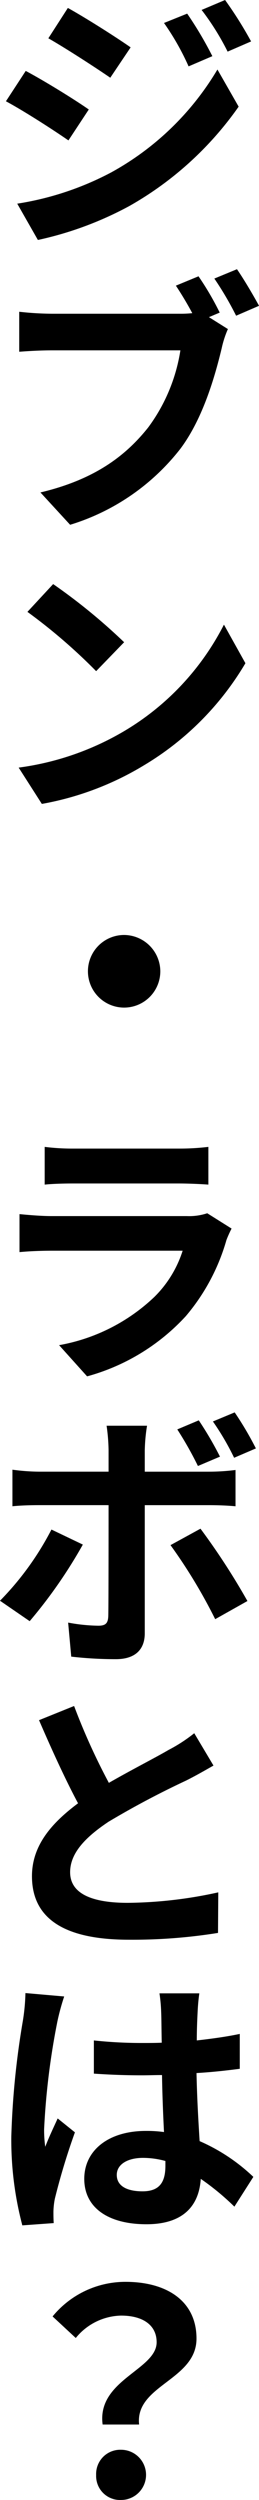
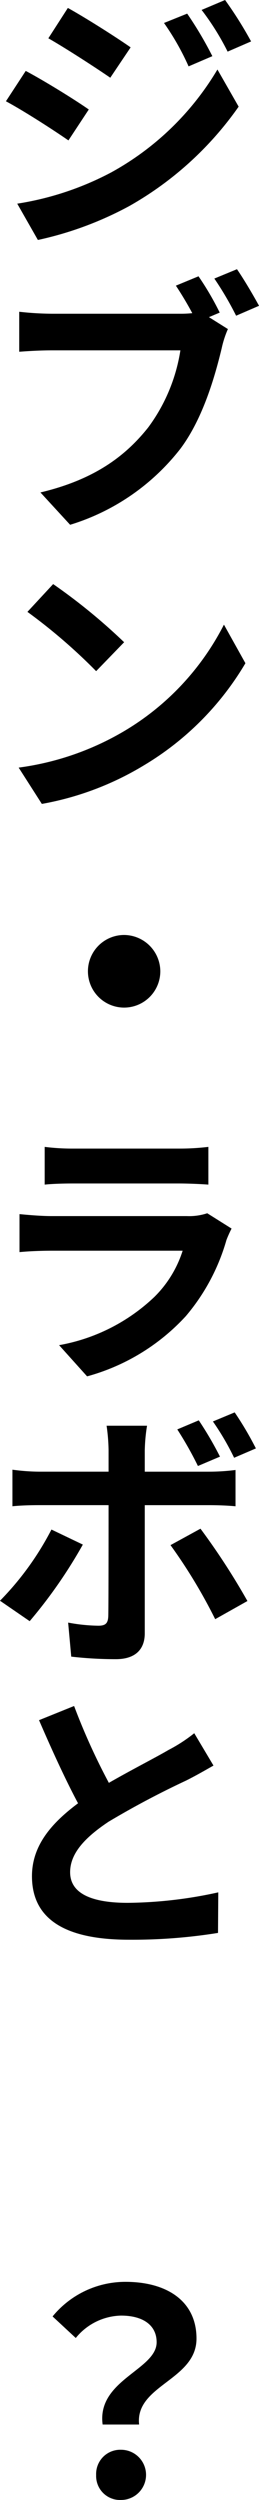
<svg xmlns="http://www.w3.org/2000/svg" id="グループ_860" data-name="グループ 860" width="27.479" height="264.389" viewBox="0 0 27.479 264.389">
  <defs>
    <clipPath id="clip-path">
      <rect id="長方形_1102" data-name="長方形 1102" width="27.479" height="264.389" fill="none" />
    </clipPath>
  </defs>
  <g id="グループ_859" data-name="グループ 859" clip-path="url(#clip-path)">
    <path id="パス_4108" data-name="パス 4108" d="M9.419,11.58,7.26,14.85C5.61,13.71,2.579,11.76.63,10.71L2.73,7.5c1.979,1.05,5.189,3.029,6.689,4.08m2.311,6.69A29.725,29.725,0,0,0,23.069,7.35l2.25,3.929a35.454,35.454,0,0,1-11.579,10.5,36.589,36.589,0,0,1-9.72,3.6l-2.191-3.84a31.729,31.729,0,0,0,9.9-3.269M13.86,5.01,11.7,8.22C10.079,7.109,7.02,5.13,5.13,4.05L7.2.84c1.95,1.08,5.16,3.12,6.66,4.17m8.669.93-2.52,1.08A26.932,26.932,0,0,0,17.4,2.43l2.46-.989a39.246,39.246,0,0,1,2.67,4.5m4.11-1.56-2.49,1.08a27.035,27.035,0,0,0-2.76-4.41L23.879,0a41.352,41.352,0,0,1,2.76,4.38" />
    <path id="パス_4109" data-name="パス 4109" d="M23.309,33.06l-1.14.48,2.01,1.26a10.691,10.691,0,0,0-.66,2.04c-.689,2.85-1.95,7.38-4.38,10.619A23.547,23.547,0,0,1,7.44,55.5l-3.15-3.42c5.82-1.38,9.088-3.929,11.429-6.869a18.419,18.419,0,0,0,3.42-8.16H5.52c-1.35,0-2.7.09-3.48.15V32.97a32.836,32.836,0,0,0,3.48.21h13.5a12.1,12.1,0,0,0,1.38-.06c-.51-.96-1.141-2.009-1.739-2.91l2.4-.99a30.405,30.405,0,0,1,2.25,3.84m4.17-.72-2.43,1.05a33.856,33.856,0,0,0-2.31-3.93l2.4-.99c.75,1.08,1.77,2.82,2.34,3.87" />
    <path id="パス_4110" data-name="パス 4110" d="M13.139,77.34a27.744,27.744,0,0,0,10.62-11.28l2.279,4.08a30.868,30.868,0,0,1-10.769,10.8A31.615,31.615,0,0,1,4.44,85.02L1.98,81.18a29.684,29.684,0,0,0,11.159-3.84m.03-9.42L10.2,70.98a58.718,58.718,0,0,0-7.29-6.27L5.64,61.771a61.575,61.575,0,0,1,7.529,6.149" />
    <path id="パス_4111" data-name="パス 4111" d="M17.009,102.72a3.84,3.84,0,1,1-3.84-3.84,3.867,3.867,0,0,1,3.84,3.84" />
    <path id="パス_4112" data-name="パス 4112" d="M24.028,131.13a21.555,21.555,0,0,1-4.32,8.069A22.155,22.155,0,0,1,9.24,145.56l-2.971-3.3a19.644,19.644,0,0,0,10.109-5.1,11.947,11.947,0,0,0,3-4.889H5.458c-.718,0-2.189.03-3.389.15V128.4c1.2.12,2.461.21,3.389.21H19.83a6.093,6.093,0,0,0,2.158-.3l2.581,1.62a12.769,12.769,0,0,0-.541,1.2M7.769,121.47H18.99a25.652,25.652,0,0,0,3.118-.18v3.991c-.778-.061-2.158-.121-3.179-.121H7.769c-.93,0-2.19.03-3.029.121V121.29a23.505,23.505,0,0,0,3.029.18" />
    <path id="パス_4113" data-name="パス 4113" d="M3.149,171.45,0,169.289a31.011,31.011,0,0,0,5.459-7.529l3.33,1.59a51.2,51.2,0,0,1-5.64,8.1m12.21-18.12v2.31h6.749a22.481,22.481,0,0,0,2.88-.18v3.84c-.9-.09-2.04-.12-2.85-.12H15.359v13.56c0,1.679-.99,2.729-3.061,2.729a41.283,41.283,0,0,1-4.739-.269l-.33-3.6a18.443,18.443,0,0,0,3.21.33c.779,0,1.02-.271,1.05-1.021.03-1.109.03-10.319.03-11.7v-.03H4.139c-.87,0-2.01.03-2.82.12v-3.87a21.887,21.887,0,0,0,2.82.21h7.38v-2.31a19.844,19.844,0,0,0-.21-2.549H15.6a18.48,18.48,0,0,0-.239,2.549m10.89,15.99-3.42,1.92a55.719,55.719,0,0,0-4.741-7.831l3.18-1.739a72.878,72.878,0,0,1,4.981,7.65m-2.911-15.27L21,155.04a37.839,37.839,0,0,0-2.191-3.87l2.28-.96a36.462,36.462,0,0,1,2.25,3.84m3.81-.87-2.31.99a27.459,27.459,0,0,0-2.25-3.84l2.31-.96a34.876,34.876,0,0,1,2.25,3.81" />
    <path id="パス_4114" data-name="パス 4114" d="M11.549,188.55c2.4-1.38,4.95-2.67,6.33-3.479a16.577,16.577,0,0,0,2.73-1.771l2.04,3.42c-.9.51-1.83,1.05-2.91,1.59a92.386,92.386,0,0,0-8.219,4.349c-2.431,1.62-4.08,3.3-4.08,5.34,0,2.13,2.04,3.24,6.119,3.24a46.258,46.258,0,0,0,9.6-1.11l-.029,4.29a57.185,57.185,0,0,1-9.45.72c-5.85,0-10.289-1.619-10.289-6.72,0-3.239,2.069-5.609,4.889-7.709-1.349-2.52-2.79-5.67-4.139-8.79l3.72-1.5a68.07,68.07,0,0,0,3.689,8.13" />
-     <path id="パス_4115" data-name="パス 4115" d="M6.81,211.14a24.73,24.73,0,0,0-.72,2.64,76.71,76.71,0,0,0-1.41,11.4,13.038,13.038,0,0,0,.12,1.859c.39-1.02.869-2.01,1.319-3l1.83,1.47a70.5,70.5,0,0,0-2.129,7.019,7.735,7.735,0,0,0-.151,1.35c0,.33,0,.81.03,1.23l-3.33.24A35.356,35.356,0,0,1,1.2,225.93,86.962,86.962,0,0,1,2.43,213.69a21.355,21.355,0,0,0,.269-2.91Zm14.339-.33c-.09.6-.15,1.29-.18,1.92s-.09,1.74-.09,3.06c1.59-.18,3.149-.391,4.56-.69v3.69c-1.411.18-2.97.359-4.59.449.06,2.851.21,5.221.33,7.2a19.561,19.561,0,0,1,5.7,3.781l-2.011,3.149A26.945,26.945,0,0,0,21.3,230.43c-.18,2.789-1.8,4.8-5.76,4.8-4.05,0-6.6-1.74-6.6-4.8,0-3,2.549-5.071,6.539-5.071a13.337,13.337,0,0,1,1.92.12c-.09-1.8-.18-3.96-.21-6.029-.72,0-1.41.029-2.1.029-1.74,0-3.39-.059-5.13-.179v-3.51a47.723,47.723,0,0,0,5.13.27c.69,0,1.38,0,2.07-.03-.03-1.44-.03-2.61-.06-3.24a16.7,16.7,0,0,0-.18-1.98Zm-3.6,17.729a9.037,9.037,0,0,0-2.37-.33c-1.65,0-2.79.69-2.79,1.8,0,1.229,1.17,1.739,2.73,1.739,1.8,0,2.43-.96,2.43-2.7Z" />
    <path id="パス_4116" data-name="パス 4116" d="M16.619,247.71c0-1.8-1.441-2.82-3.78-2.82a6.361,6.361,0,0,0-4.8,2.37l-2.46-2.281a9.985,9.985,0,0,1,7.74-3.659c4.35,0,7.529,2.01,7.529,6,0,4.41-6.54,4.92-6.089,9.09h-3.87c-.63-4.71,5.73-5.789,5.73-8.7M10.2,261.749a2.56,2.56,0,0,1,2.64-2.67,2.655,2.655,0,0,1,0,5.31,2.536,2.536,0,0,1-2.64-2.64" />
  </g>
</svg>